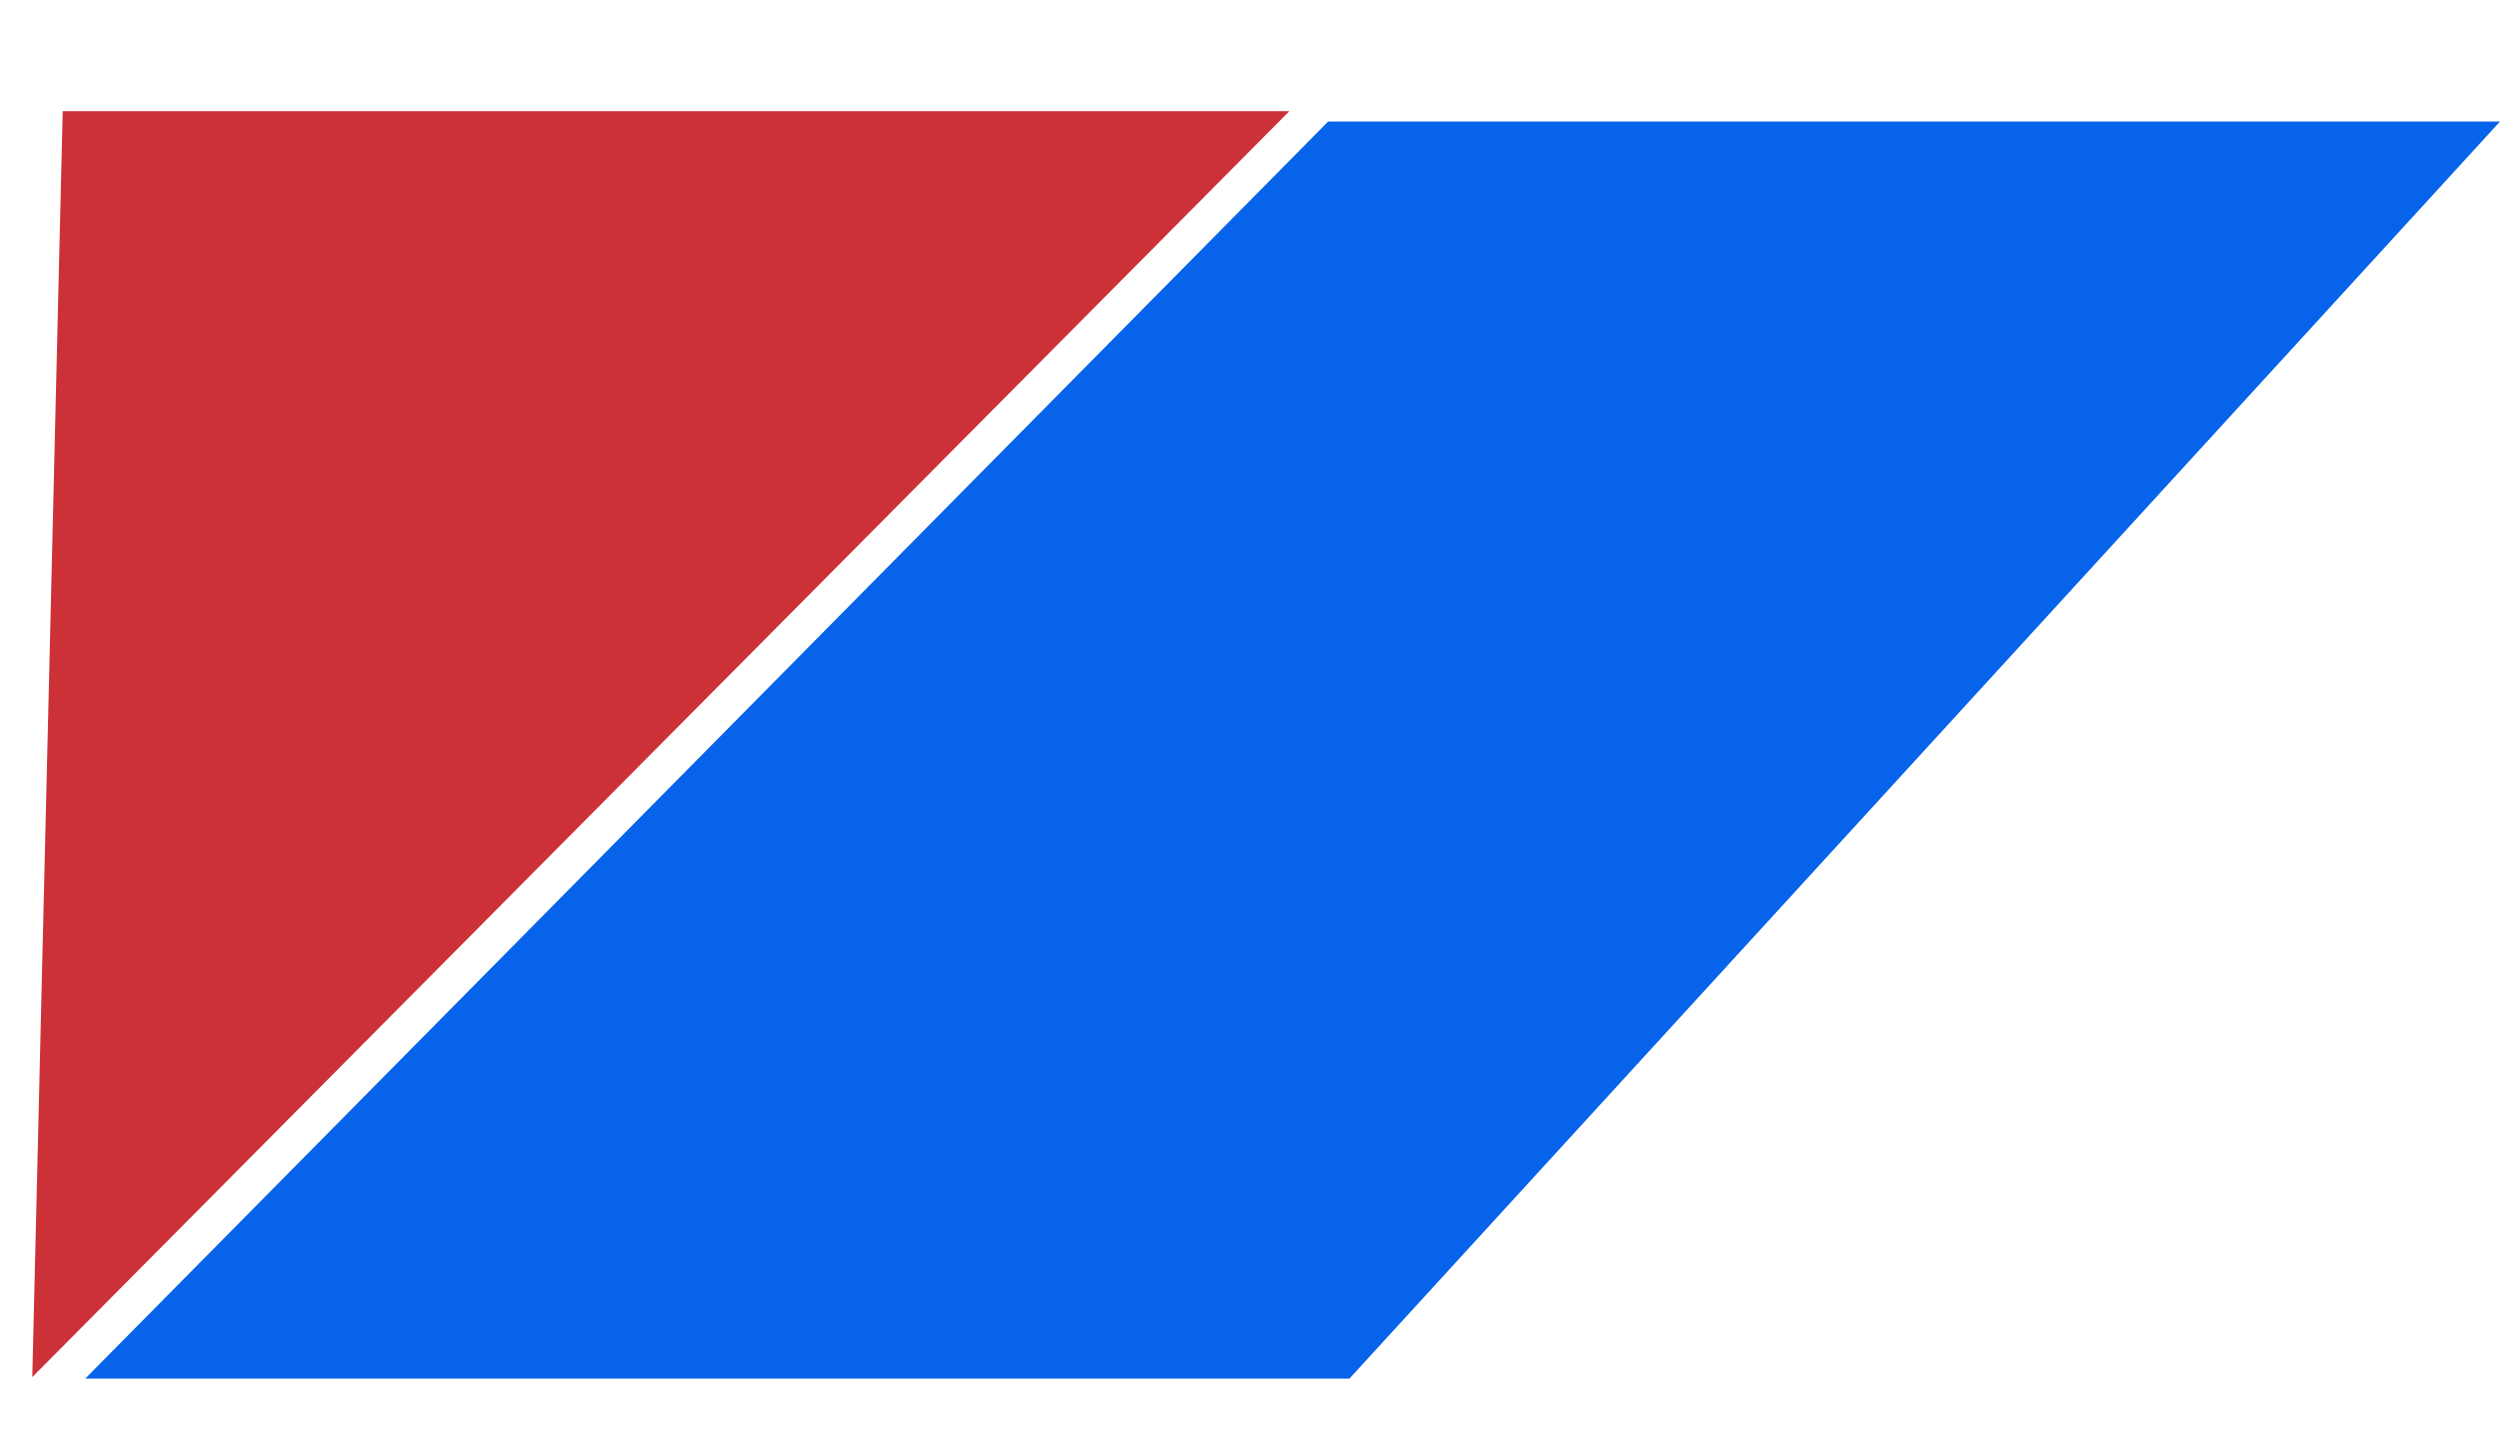
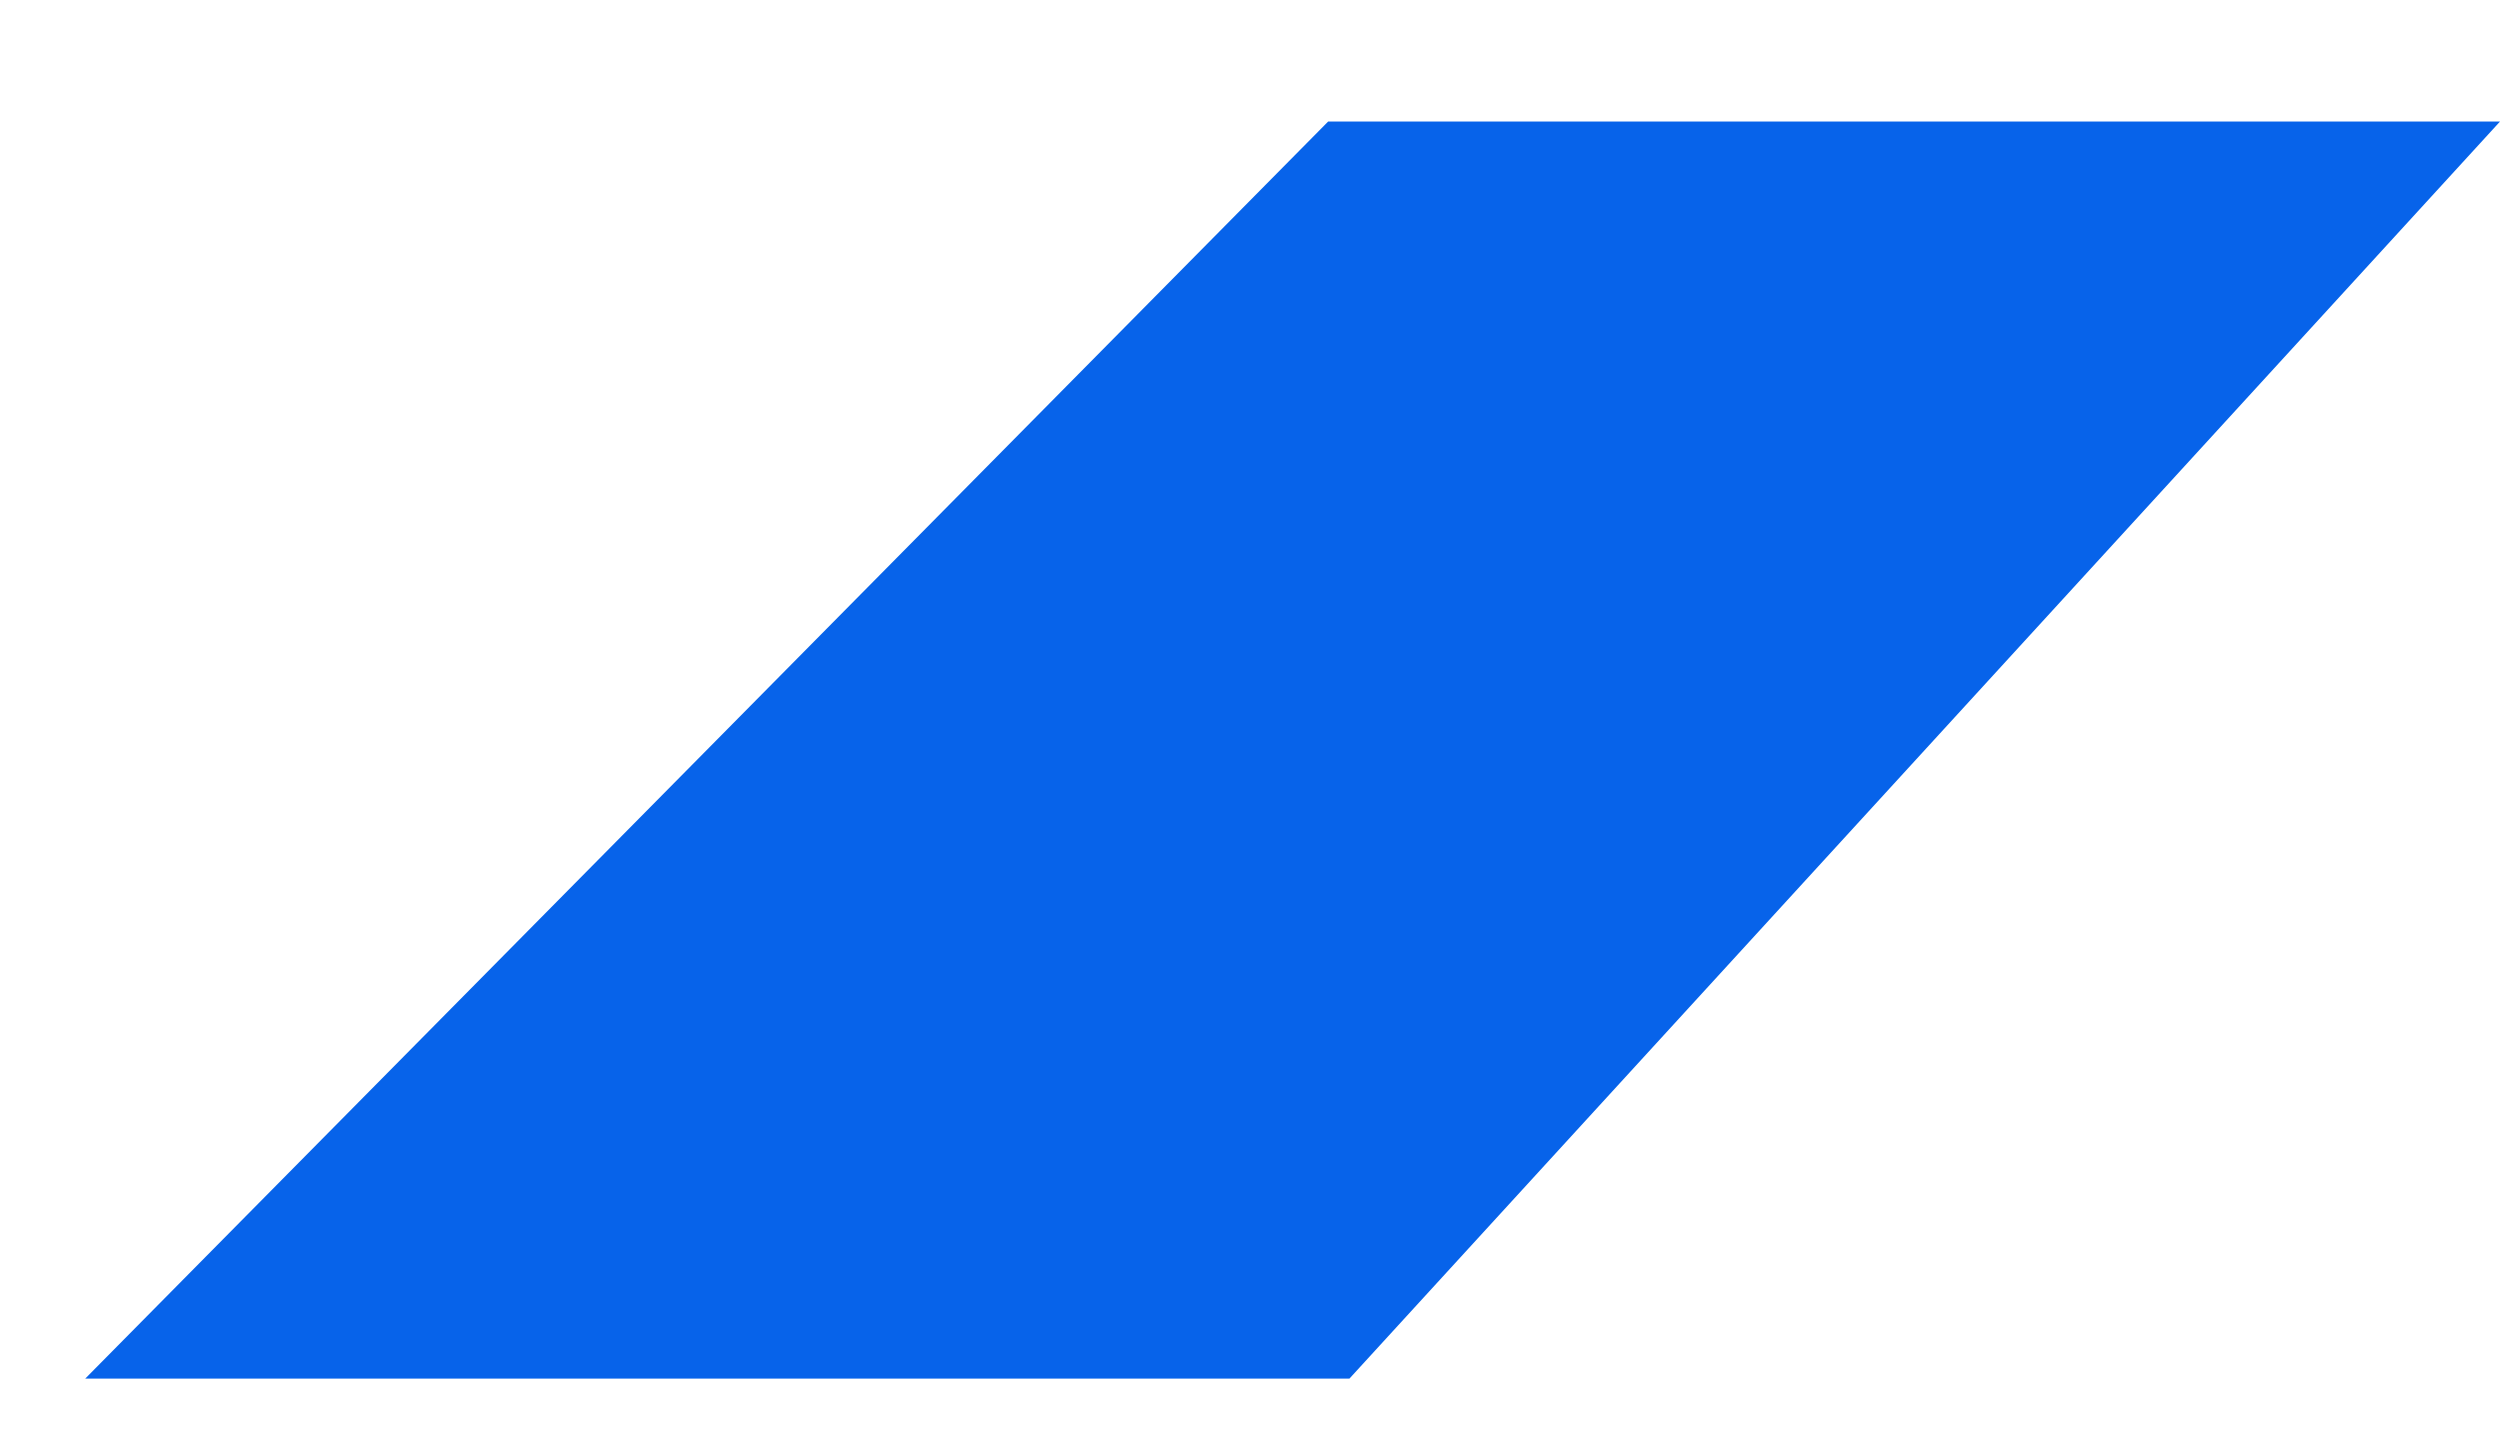
<svg xmlns="http://www.w3.org/2000/svg" width="47" height="27" viewBox="0 0 47 27" fill="none">
-   <path d="M24.24 2.09L0.607 25.889L1.179 2.09L24.24 2.09Z" fill="#CC3137" />
  <path d="M24.969 2.285H47L25.369 25.918H1.602L24.969 2.285Z" fill="#0763EA" />
</svg>